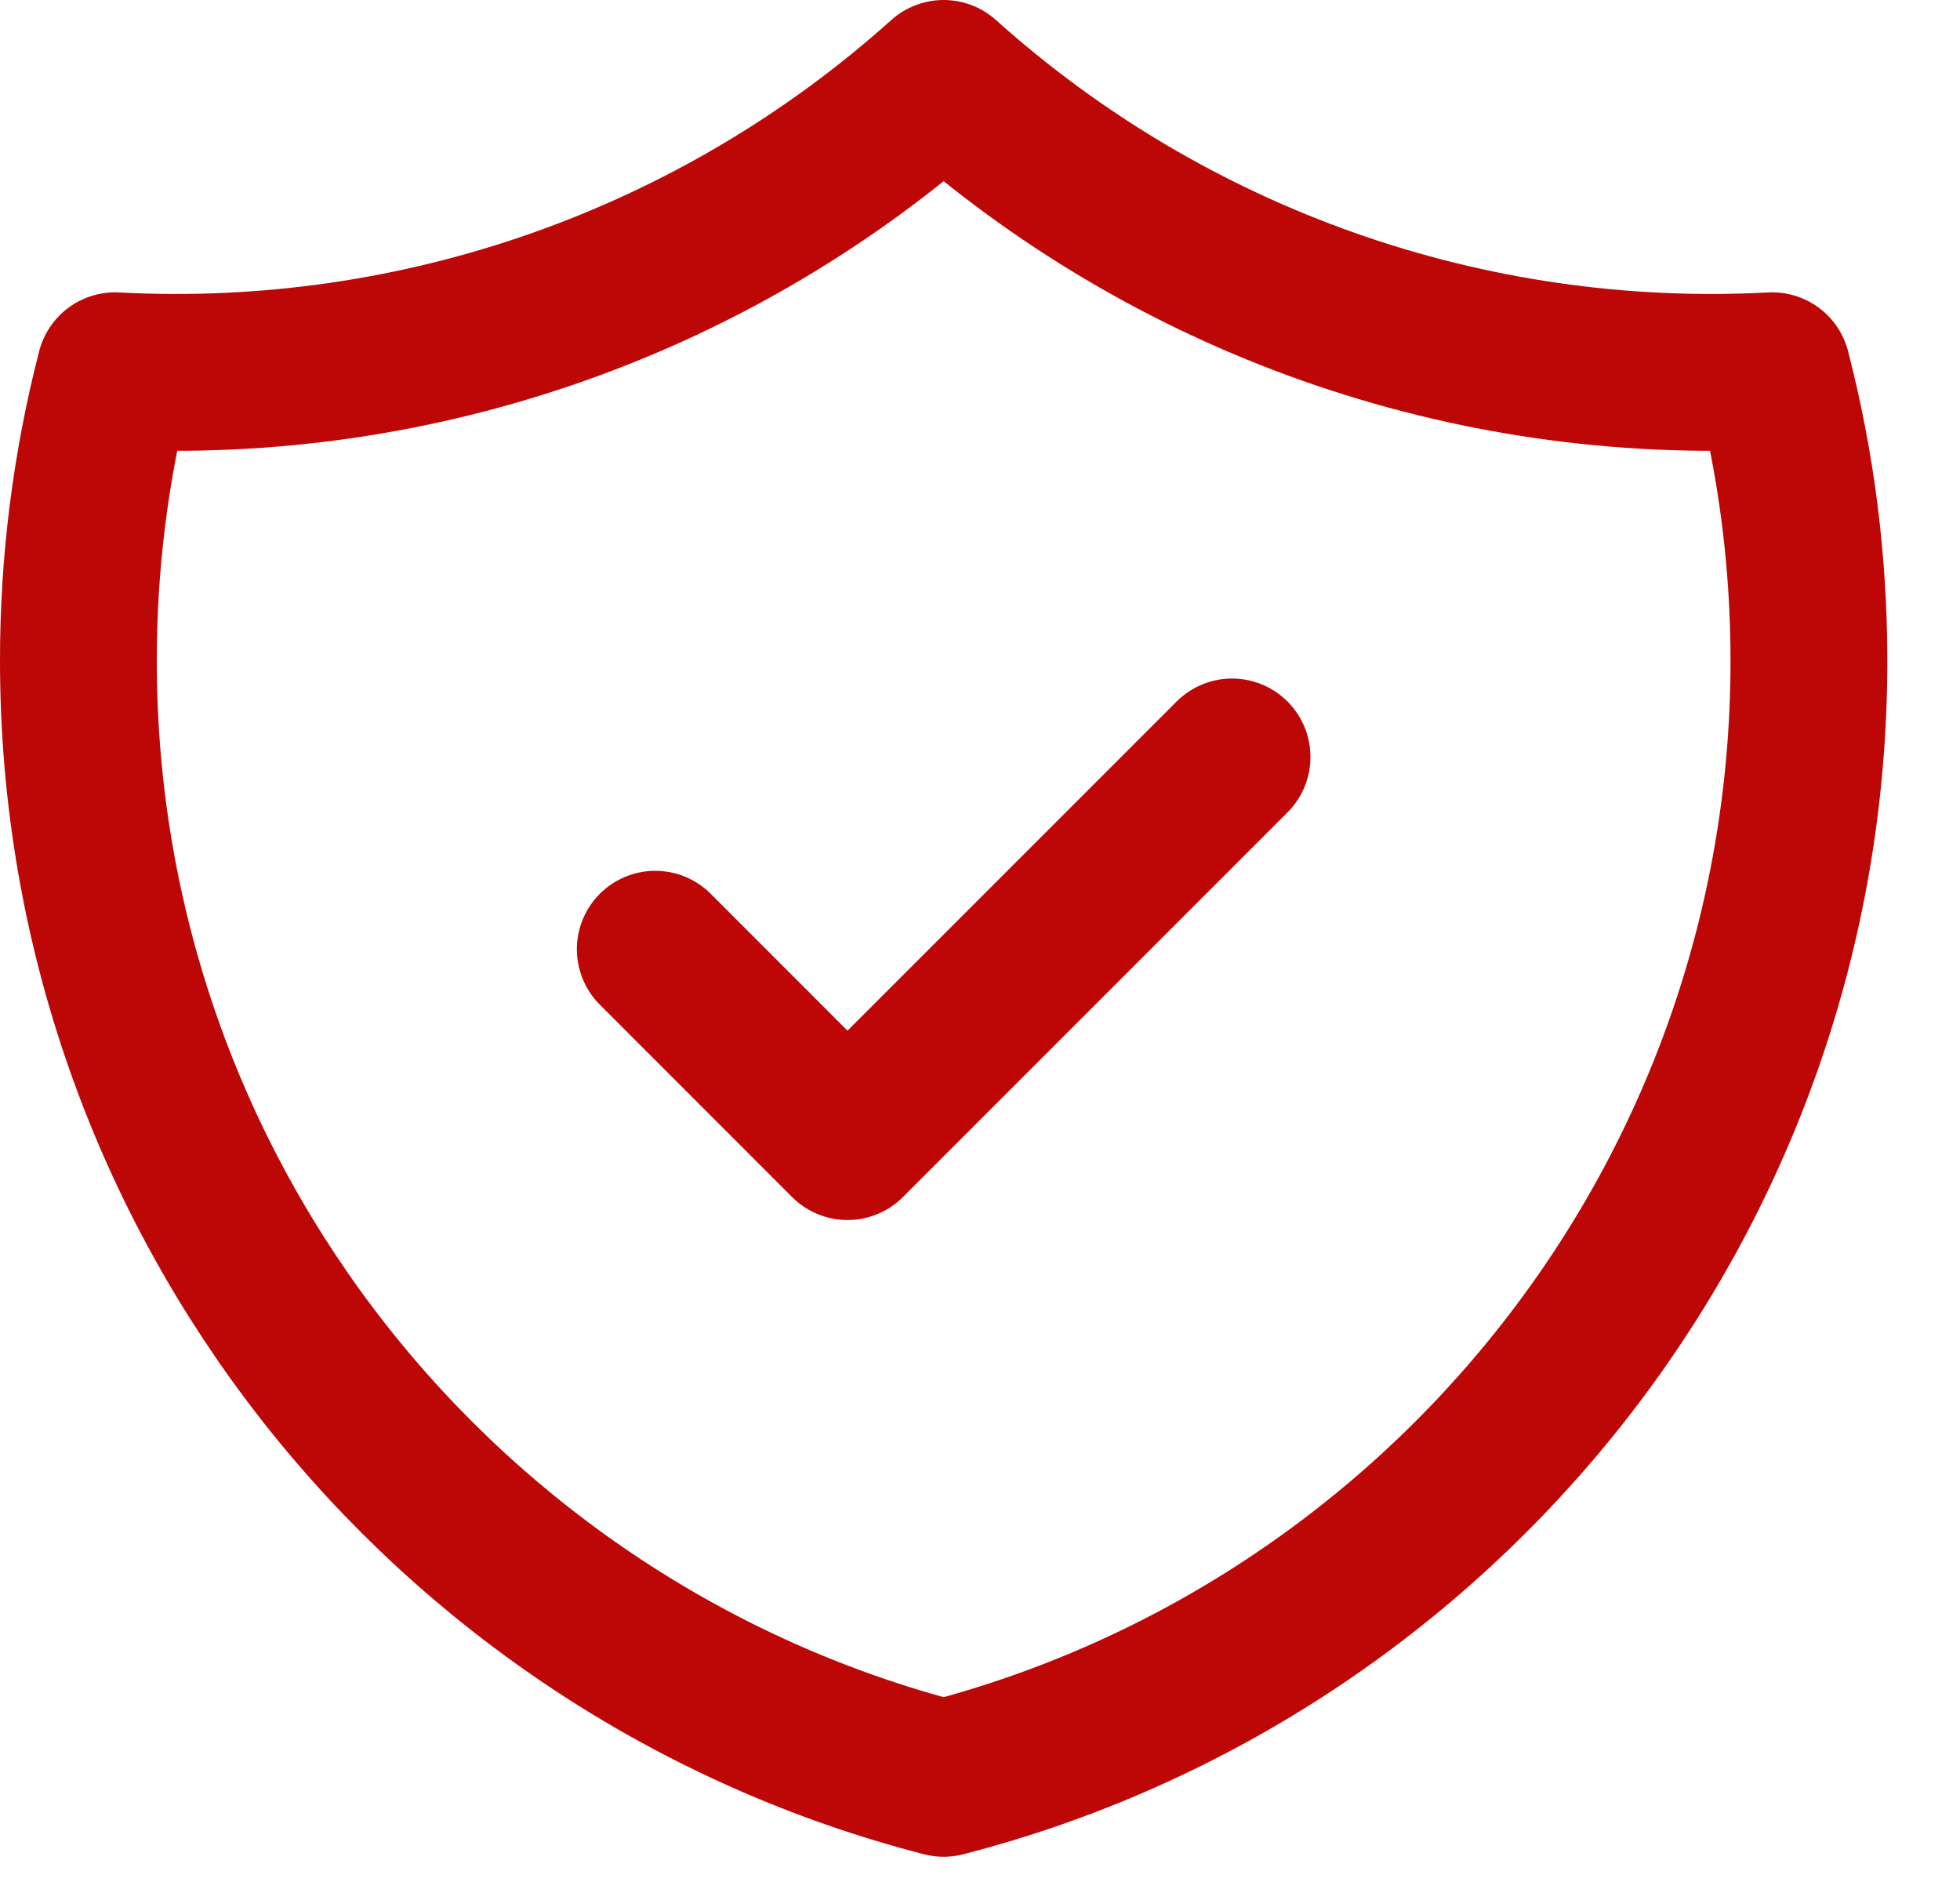
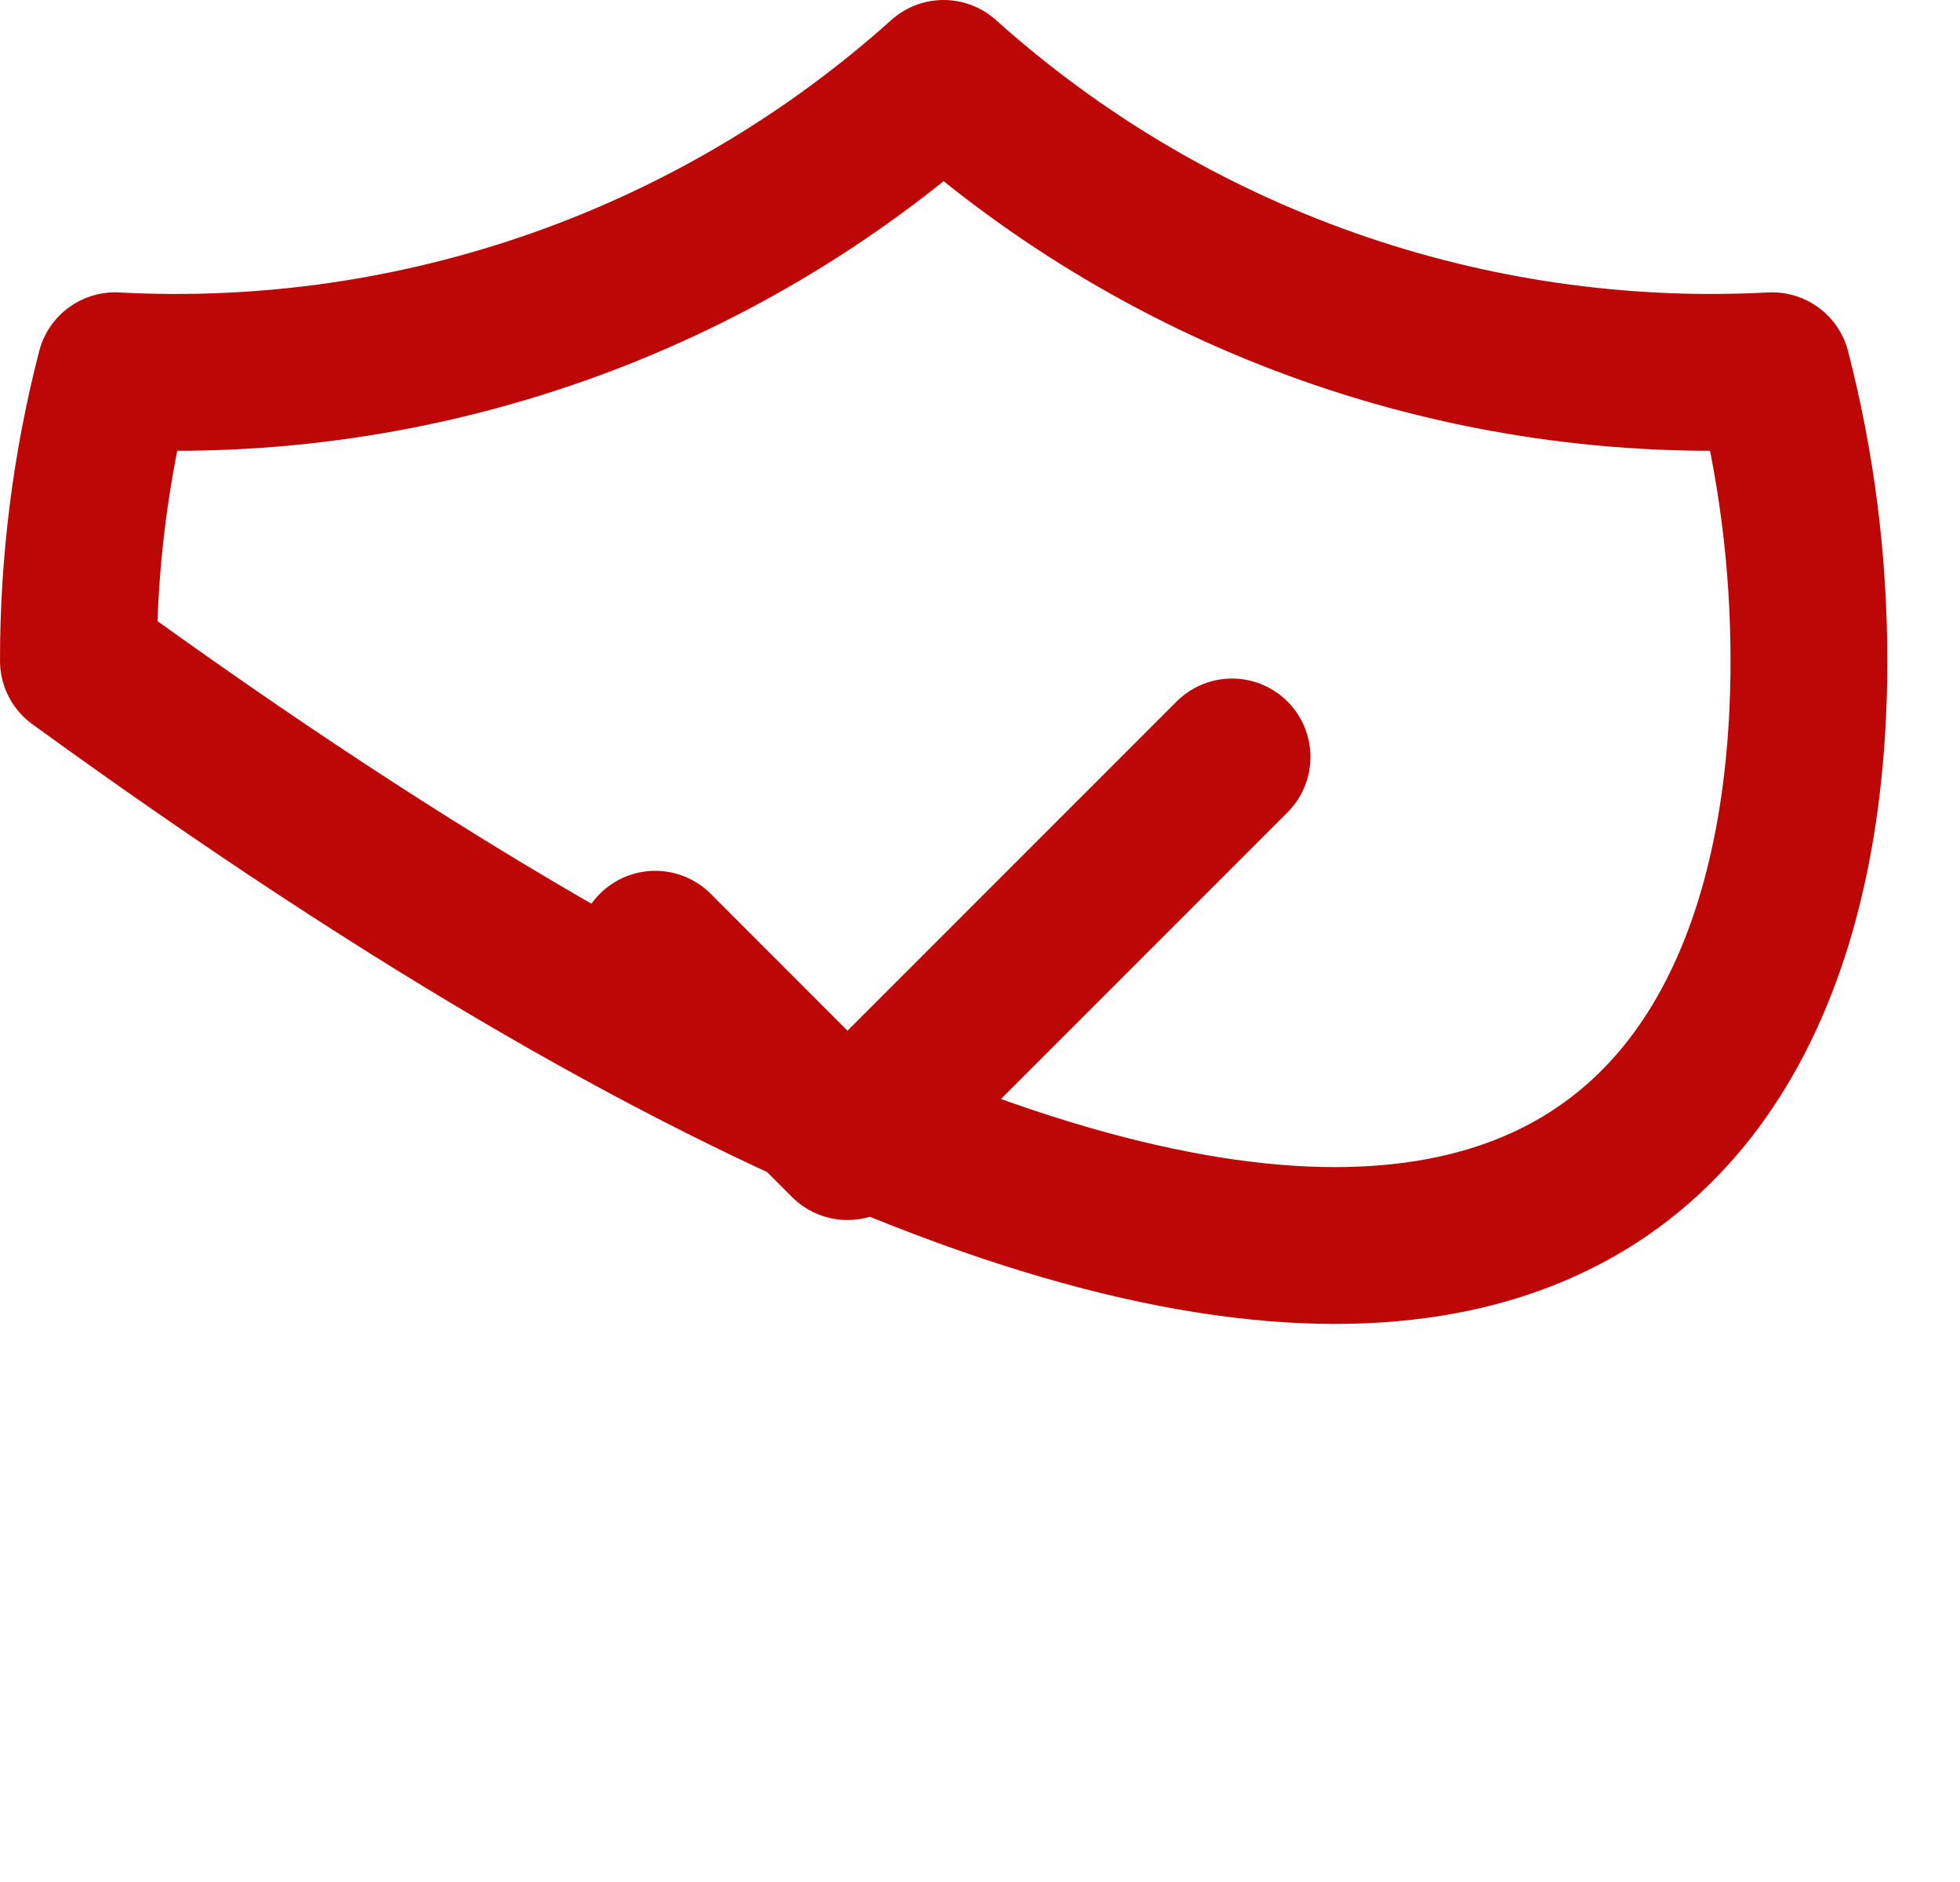
<svg xmlns="http://www.w3.org/2000/svg" width="25" height="24" viewBox="0 0 25 24" fill="none">
-   <path d="M8.358 12.105L10.81 14.558L15.715 9.653M22.604 4.728C18.727 4.934 14.926 3.593 12.036 1C9.146 3.593 5.346 4.934 1.468 4.728C1.156 5.936 0.999 7.179 1 8.426C1 15.282 5.689 21.045 12.036 22.678C18.384 21.045 23.073 15.284 23.073 8.426C23.073 7.149 22.91 5.91 22.604 4.728Z" stroke="#BD0707" stroke-width="2" stroke-linecap="round" stroke-linejoin="round" />
+   <path d="M8.358 12.105L10.81 14.558L15.715 9.653M22.604 4.728C18.727 4.934 14.926 3.593 12.036 1C9.146 3.593 5.346 4.934 1.468 4.728C1.156 5.936 0.999 7.179 1 8.426C18.384 21.045 23.073 15.284 23.073 8.426C23.073 7.149 22.91 5.91 22.604 4.728Z" stroke="#BD0707" stroke-width="2" stroke-linecap="round" stroke-linejoin="round" />
</svg>